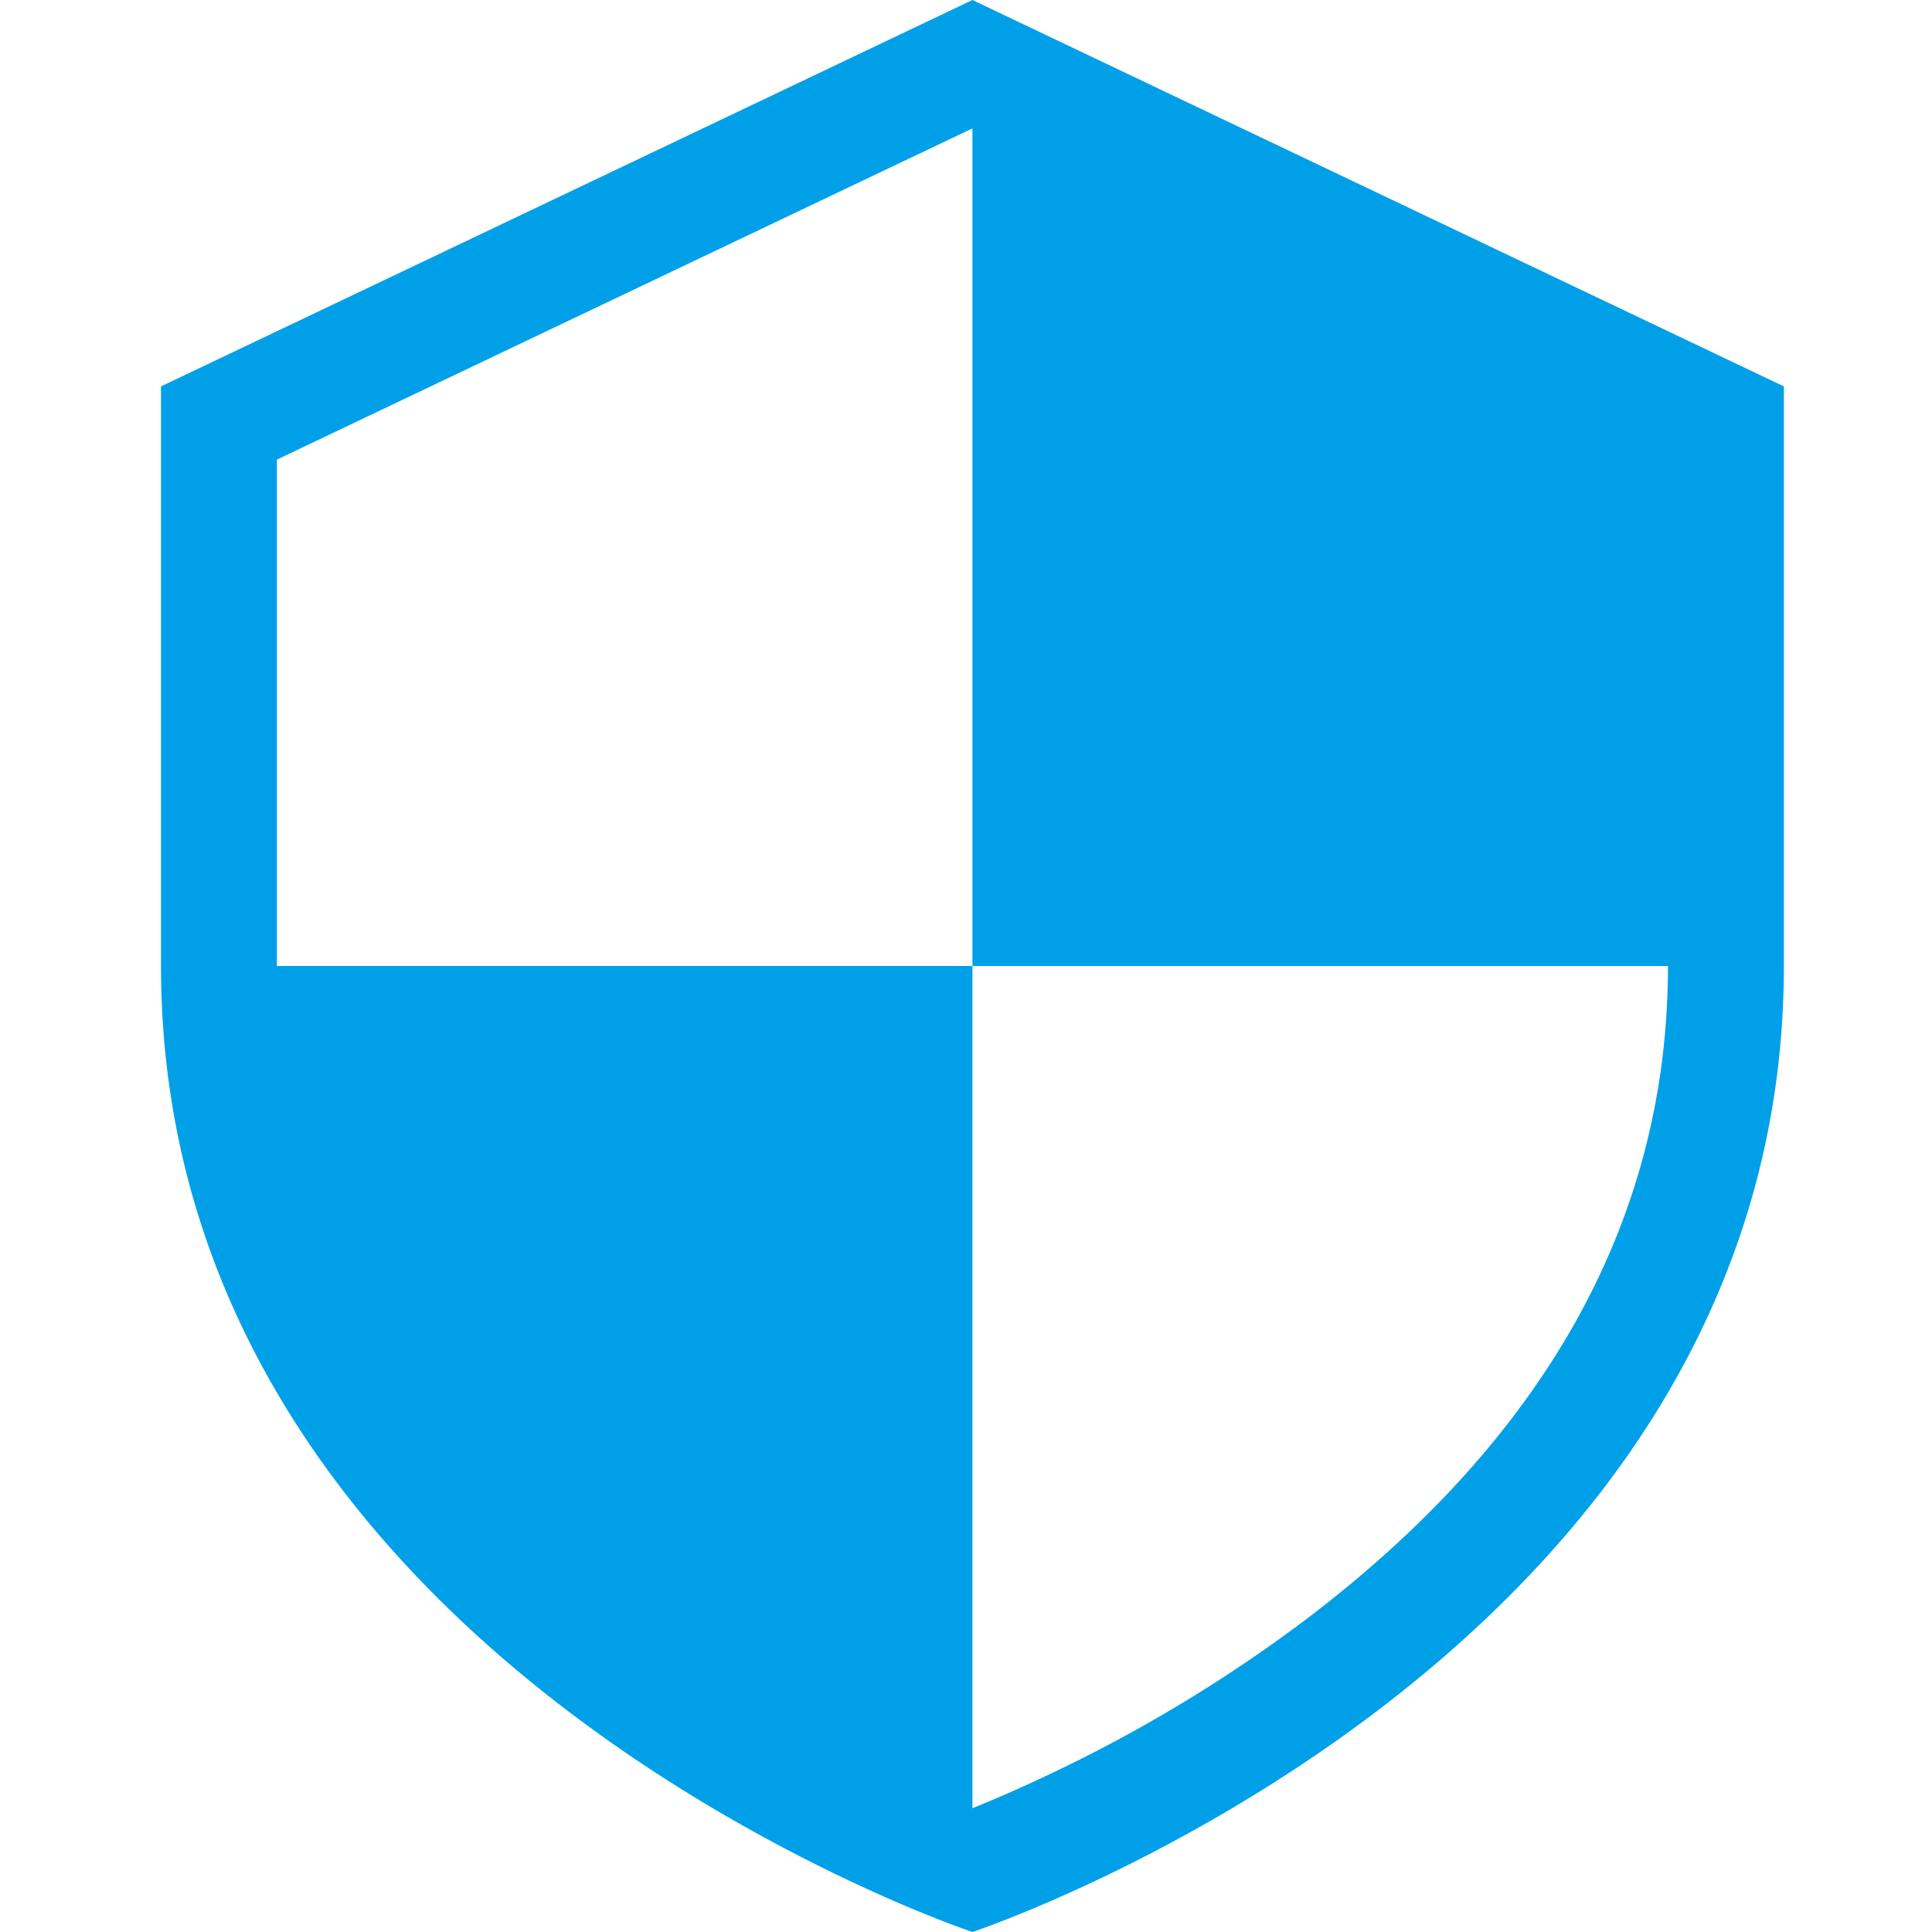
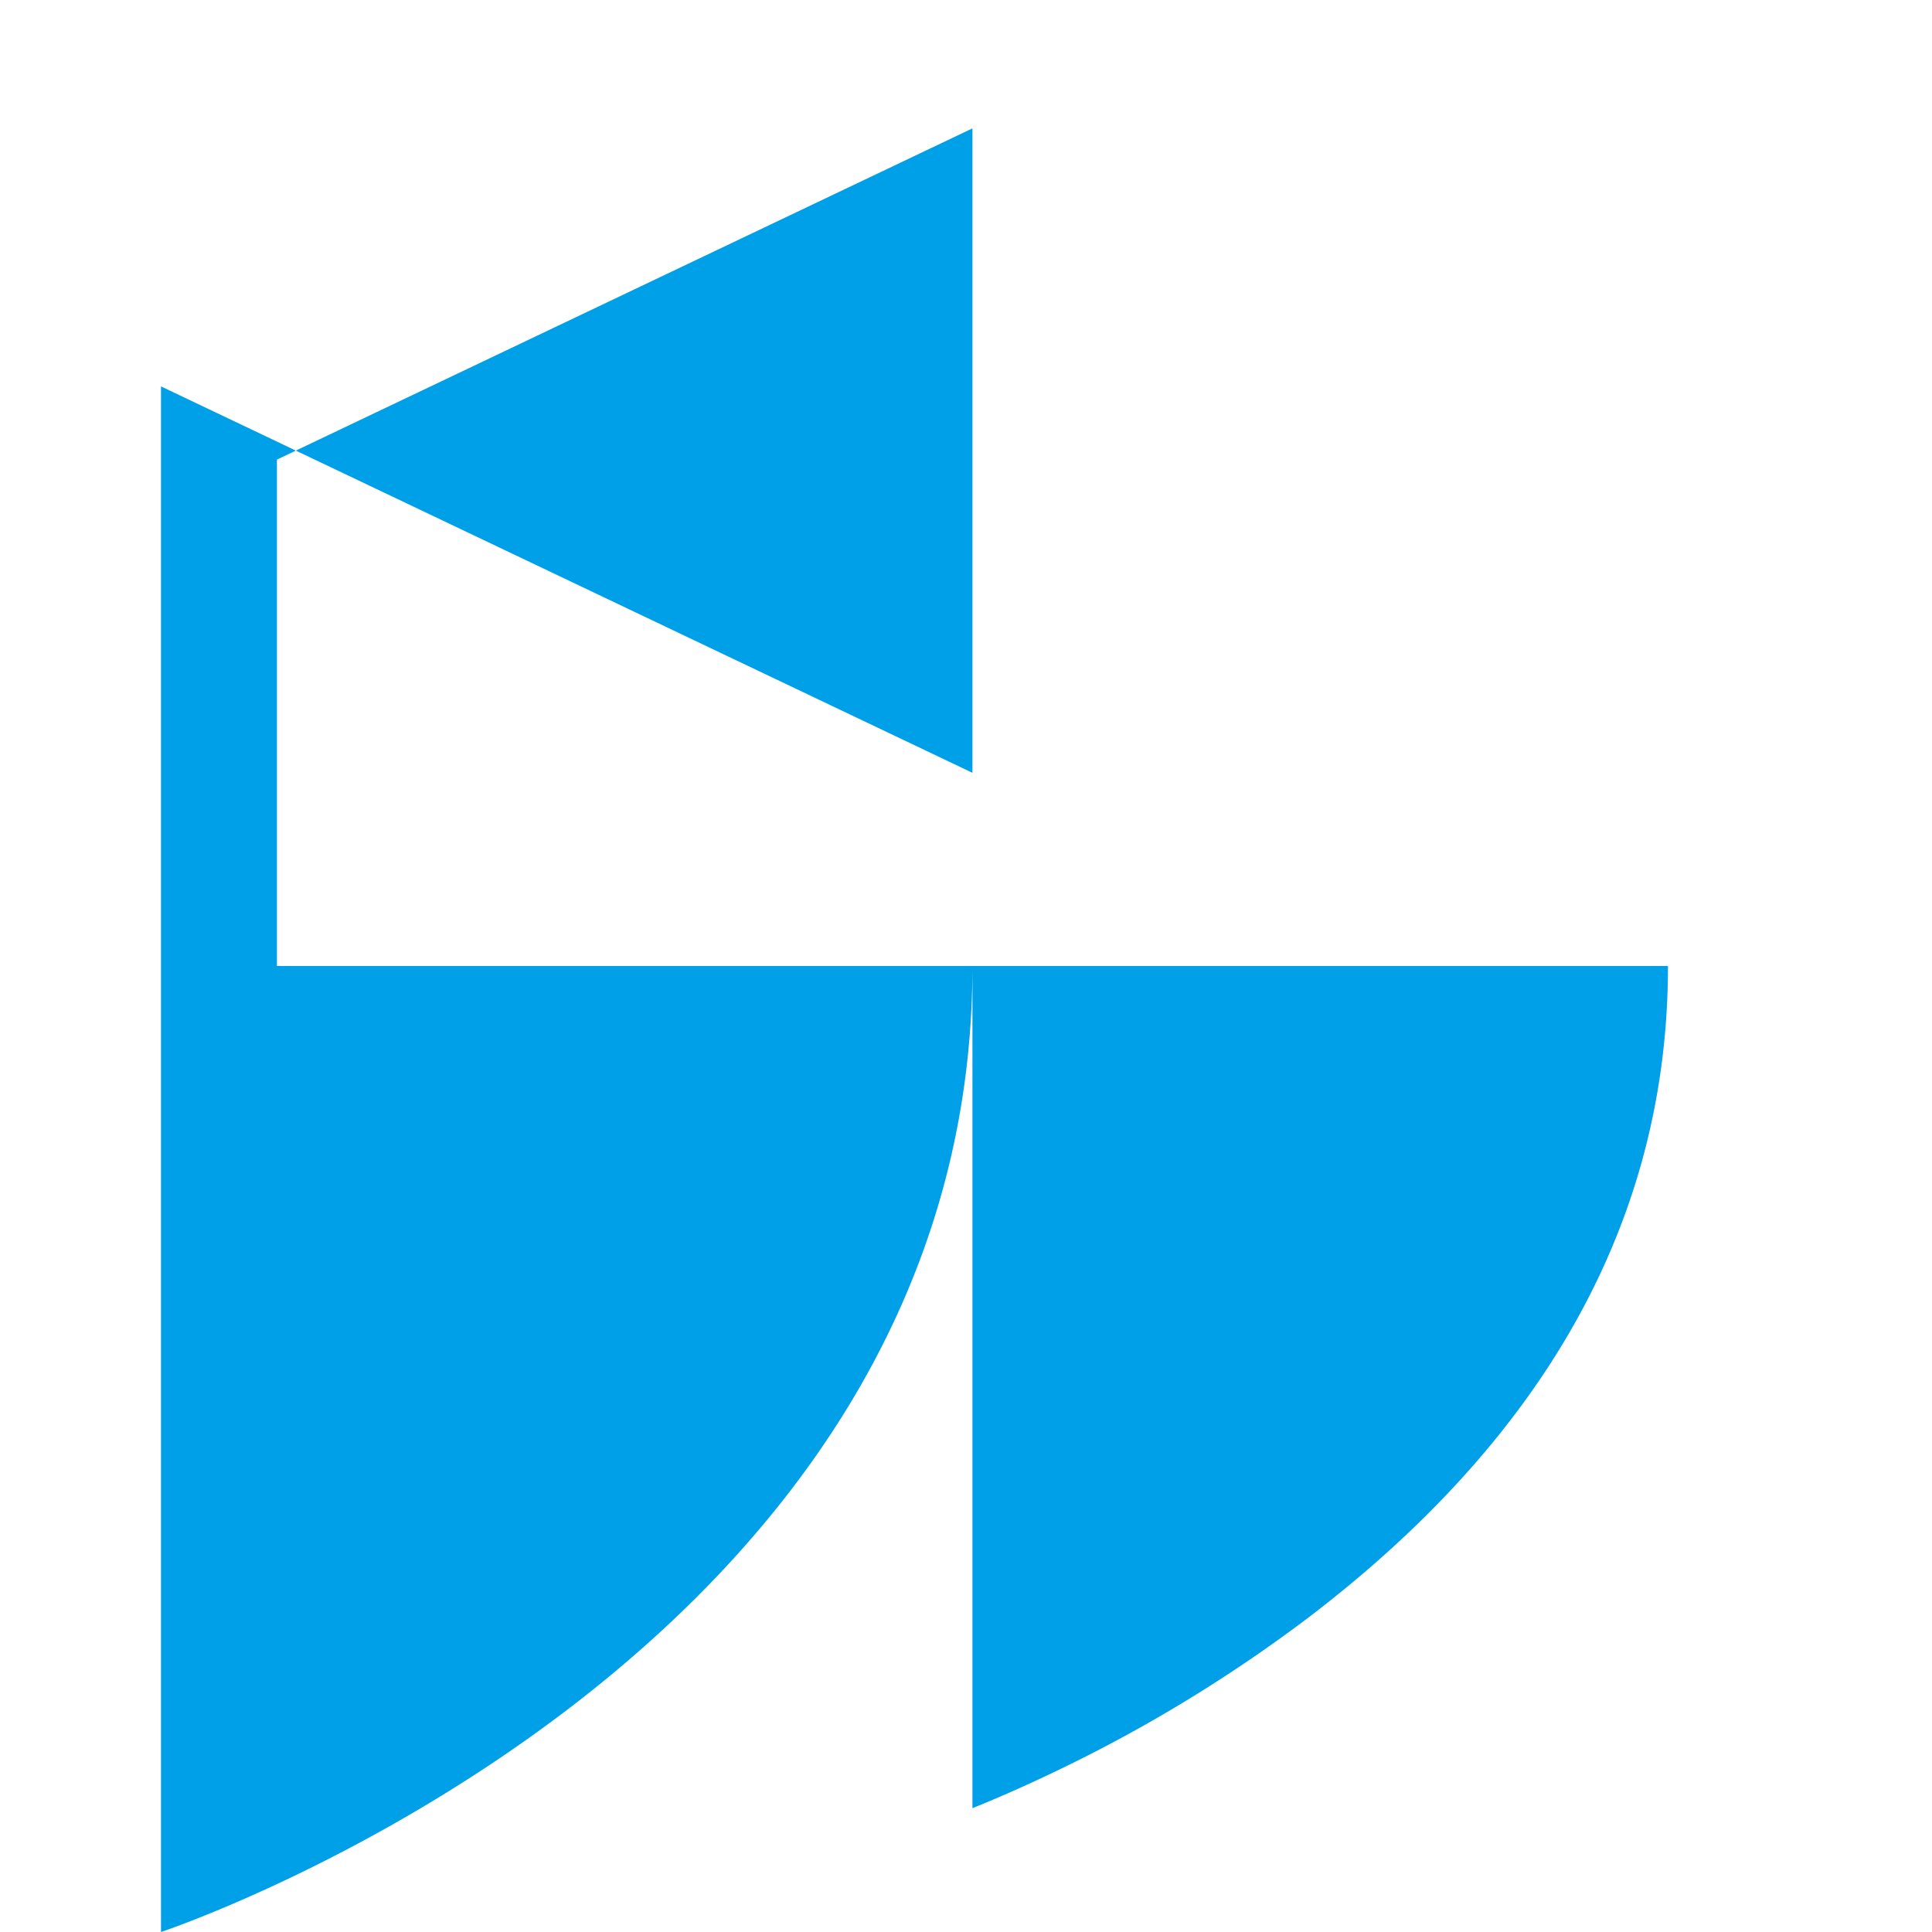
<svg xmlns="http://www.w3.org/2000/svg" t="1742792764830" class="icon" viewBox="0 0 1024 1024" version="1.1" p-id="13109" width="64" height="64">
-   <path d="M884.053 512H515.413V68.039L146.773 243.598V512h368.64v446.379c12.402-5.006 26.112-10.98 40.818-17.977a778.951 778.951 0 0 0 137.017-82.887c120.405-91.676 190.805-205.653 190.805-345.515zM85.333 204.8L515.413 0l430.08 204.8V512c0 369.095-430.08 512-430.08 512S85.333 881.067 85.333 512V204.8z" fill="#00A0E9" p-id="13110" />
+   <path d="M884.053 512H515.413V68.039L146.773 243.598V512h368.64v446.379c12.402-5.006 26.112-10.98 40.818-17.977a778.951 778.951 0 0 0 137.017-82.887c120.405-91.676 190.805-205.653 190.805-345.515zM85.333 204.8l430.08 204.8V512c0 369.095-430.08 512-430.08 512S85.333 881.067 85.333 512V204.8z" fill="#00A0E9" p-id="13110" />
</svg>